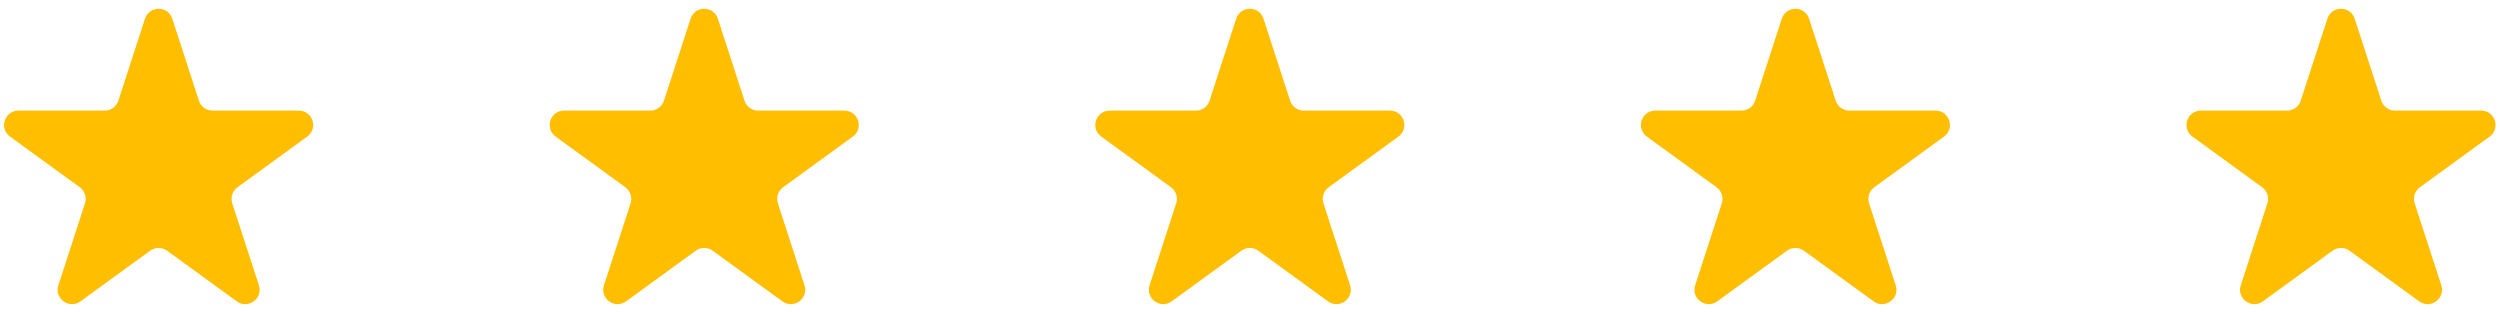
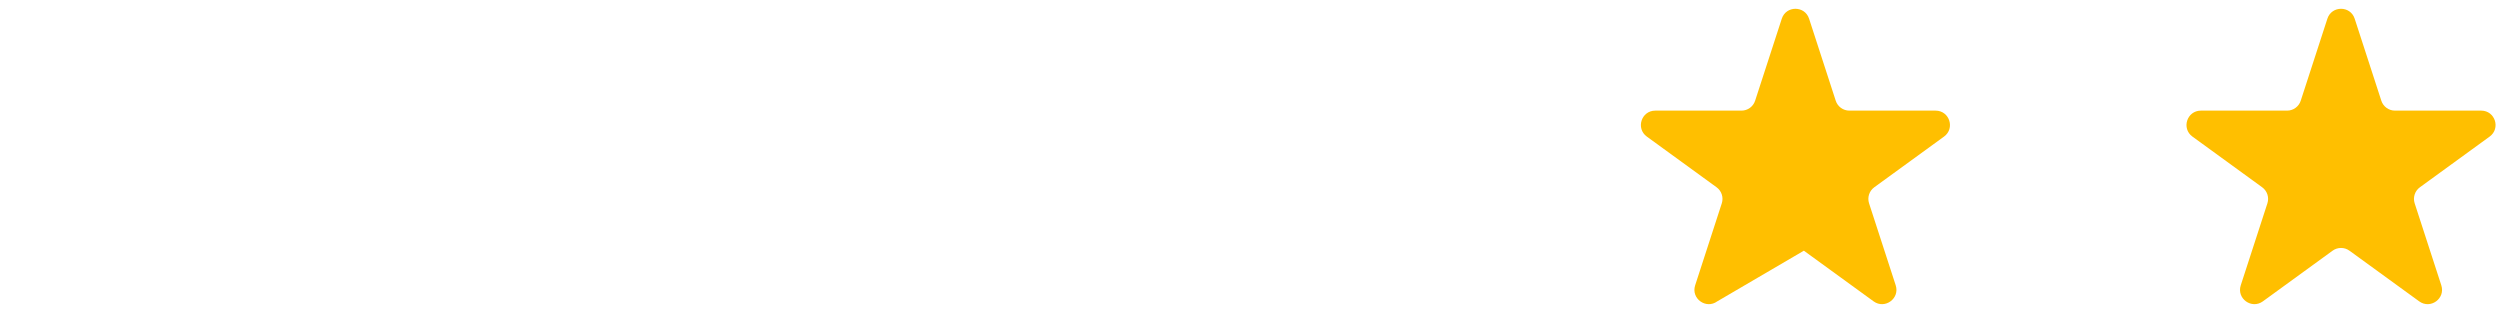
<svg xmlns="http://www.w3.org/2000/svg" width="176" height="22" viewBox="0 0 176 22" fill="none">
-   <path d="M10.206 1.318C10.508 0.386 11.826 0.386 12.129 1.318L14.004 7.089C14.139 7.506 14.527 7.788 14.965 7.788H21.034C22.013 7.788 22.421 9.041 21.628 9.616L16.718 13.184C16.364 13.441 16.216 13.897 16.351 14.314L18.227 20.086C18.529 21.017 17.463 21.791 16.671 21.216L11.761 17.649C11.407 17.391 10.927 17.391 10.573 17.649L5.663 21.216C4.871 21.791 3.805 21.017 4.108 20.086L5.983 14.314C6.119 13.897 5.97 13.441 5.616 13.184L0.706 9.616C-0.086 9.041 0.321 7.788 1.3 7.788H7.369C7.807 7.788 8.195 7.506 8.331 7.089L10.206 1.318Z" fill="#FFBF00" />
-   <path d="M48.616 1.318C48.919 0.386 50.236 0.386 50.539 1.318L52.414 7.089C52.55 7.506 52.938 7.788 53.376 7.788H59.445C60.424 7.788 60.831 9.041 60.039 9.616L55.129 13.184C54.775 13.441 54.626 13.897 54.762 14.314L56.637 20.086C56.94 21.017 55.874 21.791 55.082 21.216L50.172 17.649C49.818 17.391 49.338 17.391 48.983 17.649L44.074 21.216C43.282 21.791 42.216 21.017 42.518 20.086L44.394 14.314C44.529 13.897 44.381 13.441 44.026 13.184L39.117 9.616C38.324 9.041 38.731 7.788 39.711 7.788H45.78C46.218 7.788 46.606 7.506 46.741 7.089L48.616 1.318Z" fill="#FFBF00" />
-   <path d="M87.027 1.318C87.329 0.386 88.647 0.386 88.949 1.318L90.825 7.089C90.96 7.506 91.348 7.788 91.786 7.788H97.855C98.834 7.788 99.241 9.041 98.449 9.616L93.539 13.184C93.185 13.441 93.037 13.897 93.172 14.314L95.047 20.086C95.35 21.017 94.284 21.791 93.492 21.216L88.582 17.649C88.228 17.391 87.748 17.391 87.394 17.649L82.484 21.216C81.692 21.791 80.626 21.017 80.929 20.086L82.804 14.314C82.939 13.897 82.791 13.441 82.437 13.184L77.527 9.616C76.735 9.041 77.142 7.788 78.121 7.788H84.19C84.628 7.788 85.016 7.506 85.151 7.089L87.027 1.318Z" fill="#FFBF00" />
-   <path d="M125.437 1.318C125.739 0.386 127.057 0.386 127.36 1.318L129.235 7.089C129.37 7.506 129.758 7.788 130.196 7.788H136.265C137.244 7.788 137.652 9.041 136.859 9.616L131.949 13.184C131.595 13.441 131.447 13.897 131.582 14.314L133.458 20.086C133.76 21.017 132.694 21.791 131.902 21.216L126.992 17.649C126.638 17.391 126.158 17.391 125.804 17.649L120.894 21.216C120.102 21.791 119.036 21.017 119.339 20.086L121.214 14.314C121.349 13.897 121.201 13.441 120.847 13.184L115.937 9.616C115.145 9.041 115.552 7.788 116.531 7.788H122.6C123.038 7.788 123.426 7.506 123.561 7.089L125.437 1.318Z" fill="#FFBF00" />
+   <path d="M125.437 1.318C125.739 0.386 127.057 0.386 127.36 1.318L129.235 7.089C129.37 7.506 129.758 7.788 130.196 7.788H136.265C137.244 7.788 137.652 9.041 136.859 9.616L131.949 13.184C131.595 13.441 131.447 13.897 131.582 14.314L133.458 20.086C133.76 21.017 132.694 21.791 131.902 21.216L126.992 17.649L120.894 21.216C120.102 21.791 119.036 21.017 119.339 20.086L121.214 14.314C121.349 13.897 121.201 13.441 120.847 13.184L115.937 9.616C115.145 9.041 115.552 7.788 116.531 7.788H122.6C123.038 7.788 123.426 7.506 123.561 7.089L125.437 1.318Z" fill="#FFBF00" />
  <path d="M163.847 1.318C164.15 0.386 165.467 0.386 165.77 1.318L167.645 7.089C167.781 7.506 168.169 7.788 168.607 7.788H174.676C175.655 7.788 176.062 9.041 175.27 9.616L170.36 13.184C170.006 13.441 169.857 13.897 169.993 14.314L171.868 20.086C172.171 21.017 171.105 21.791 170.313 21.216L165.403 17.649C165.048 17.391 164.569 17.391 164.214 17.649L159.305 21.216C158.512 21.791 157.447 21.017 157.749 20.086L159.625 14.314C159.76 13.897 159.612 13.441 159.257 13.184L154.348 9.616C153.555 9.041 153.962 7.788 154.942 7.788H161.011C161.448 7.788 161.837 7.506 161.972 7.089L163.847 1.318Z" fill="#FFBF00" />
</svg>